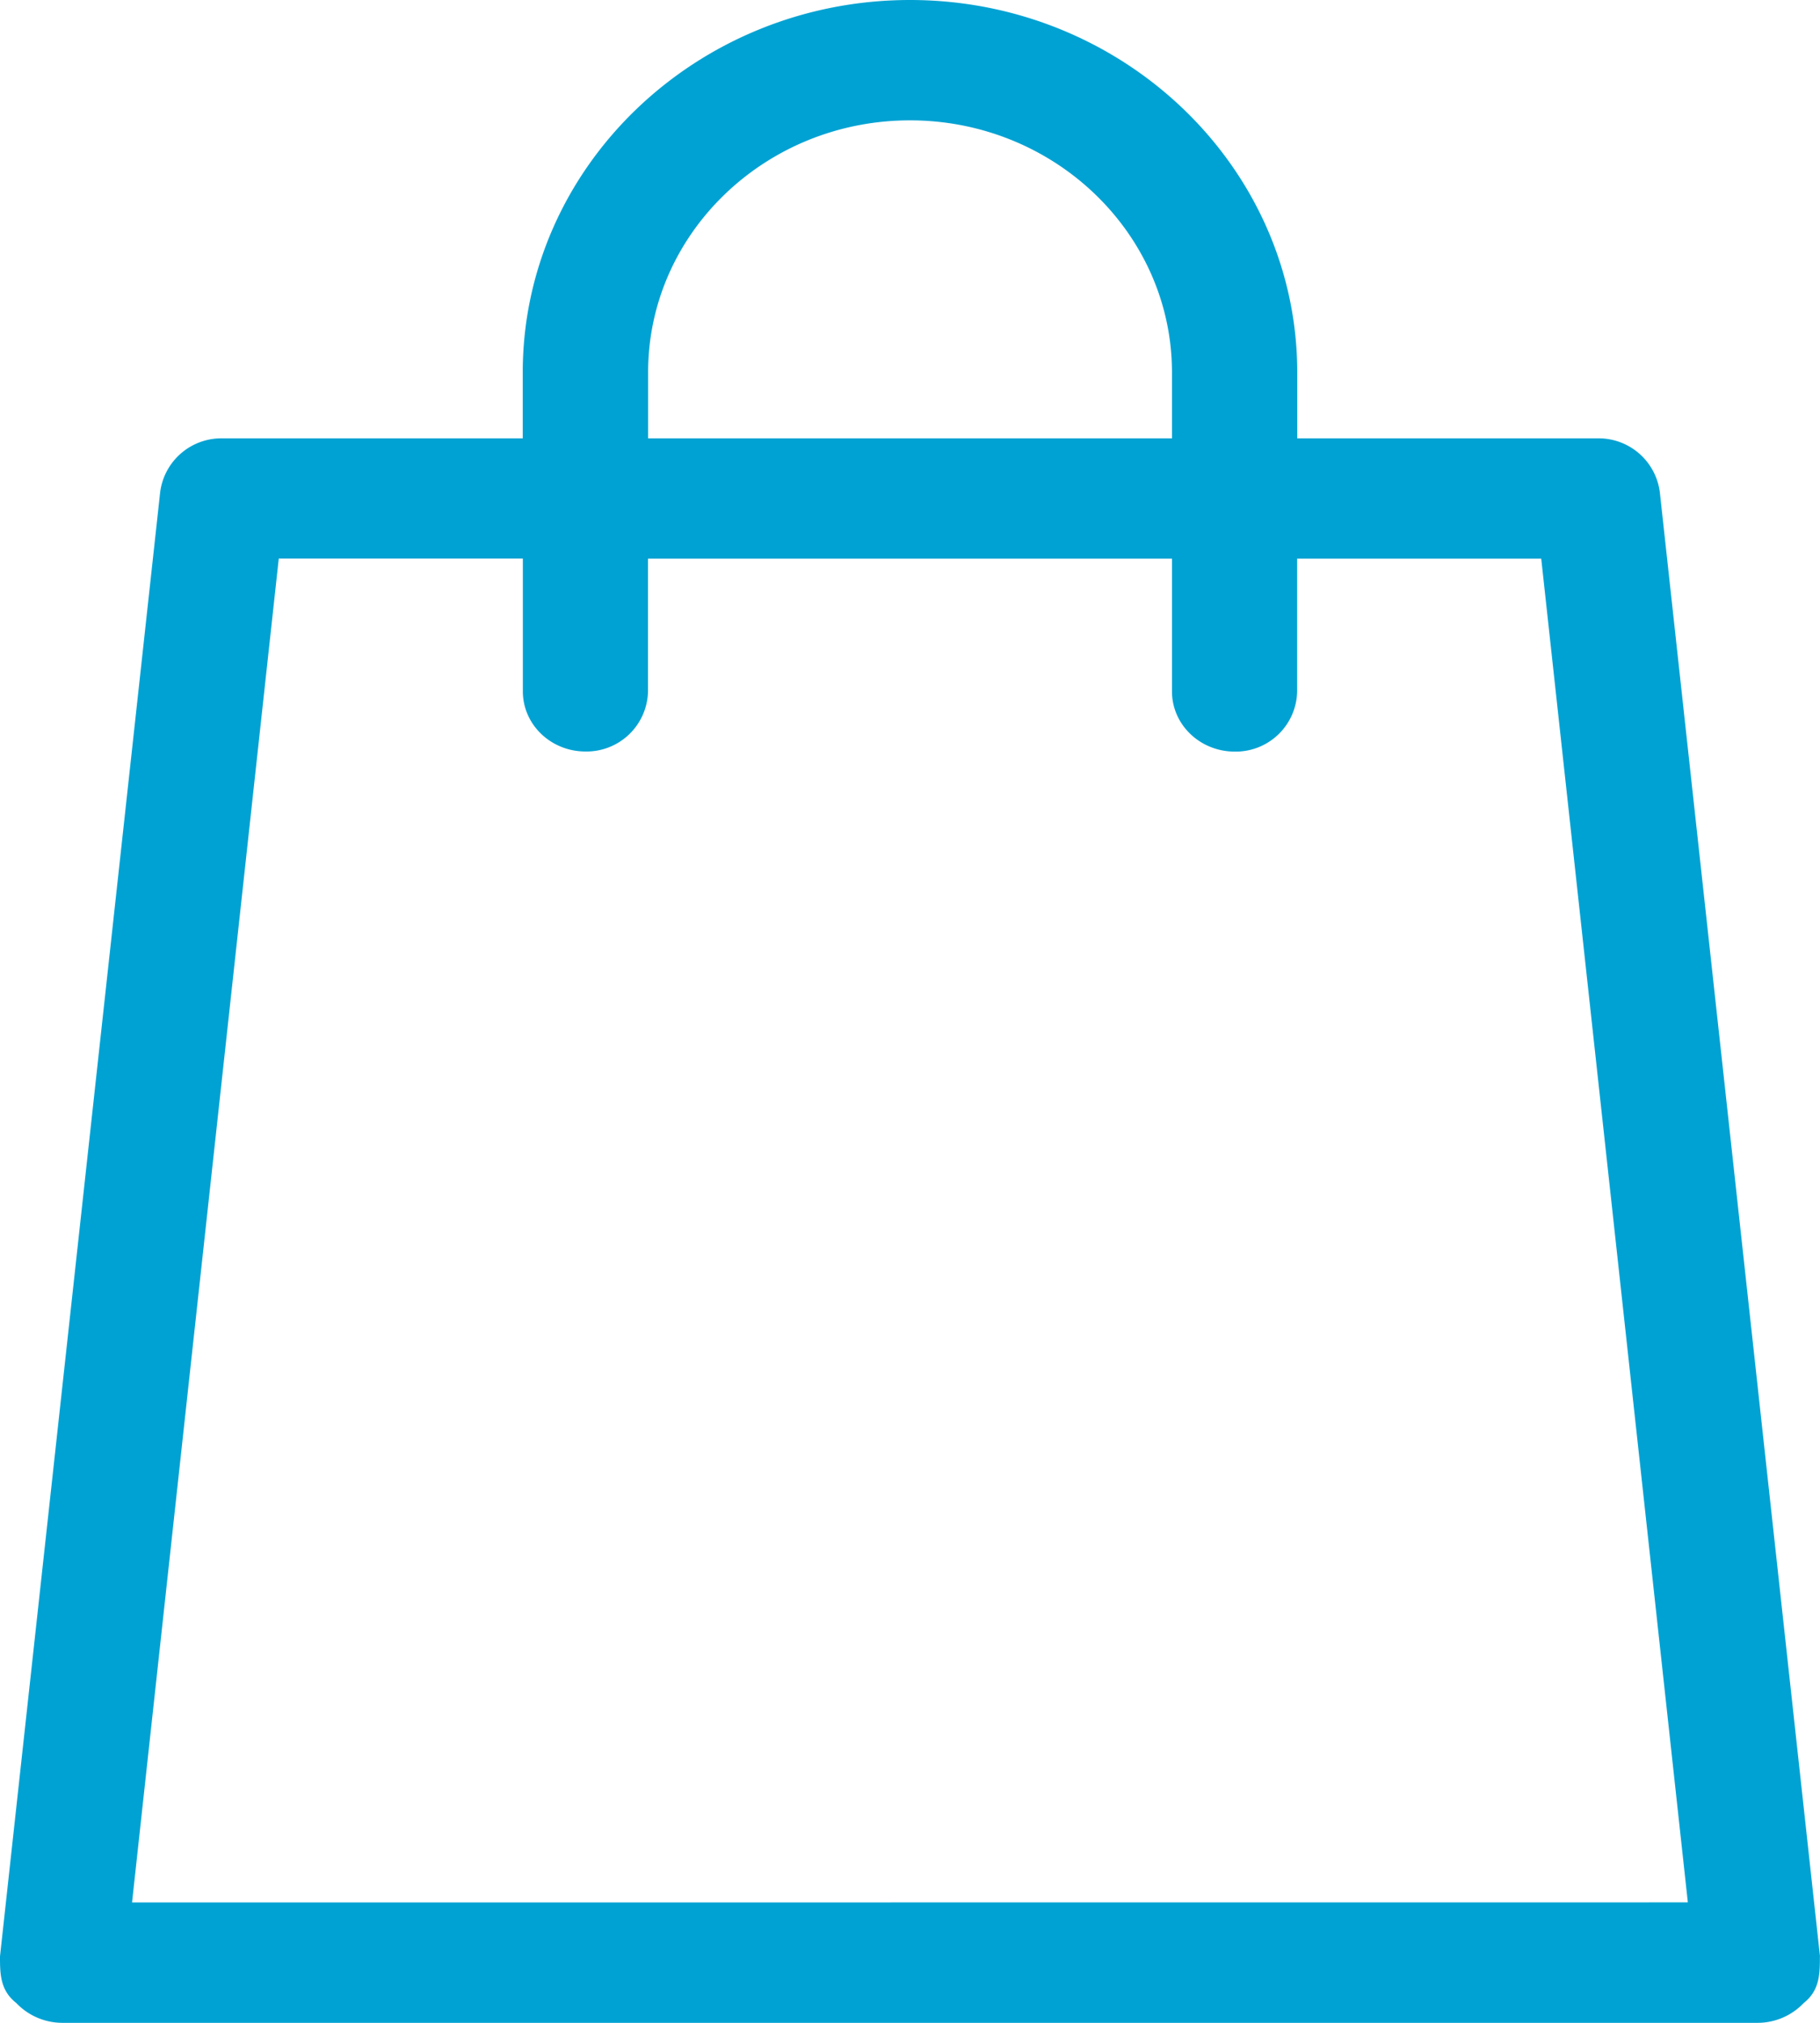
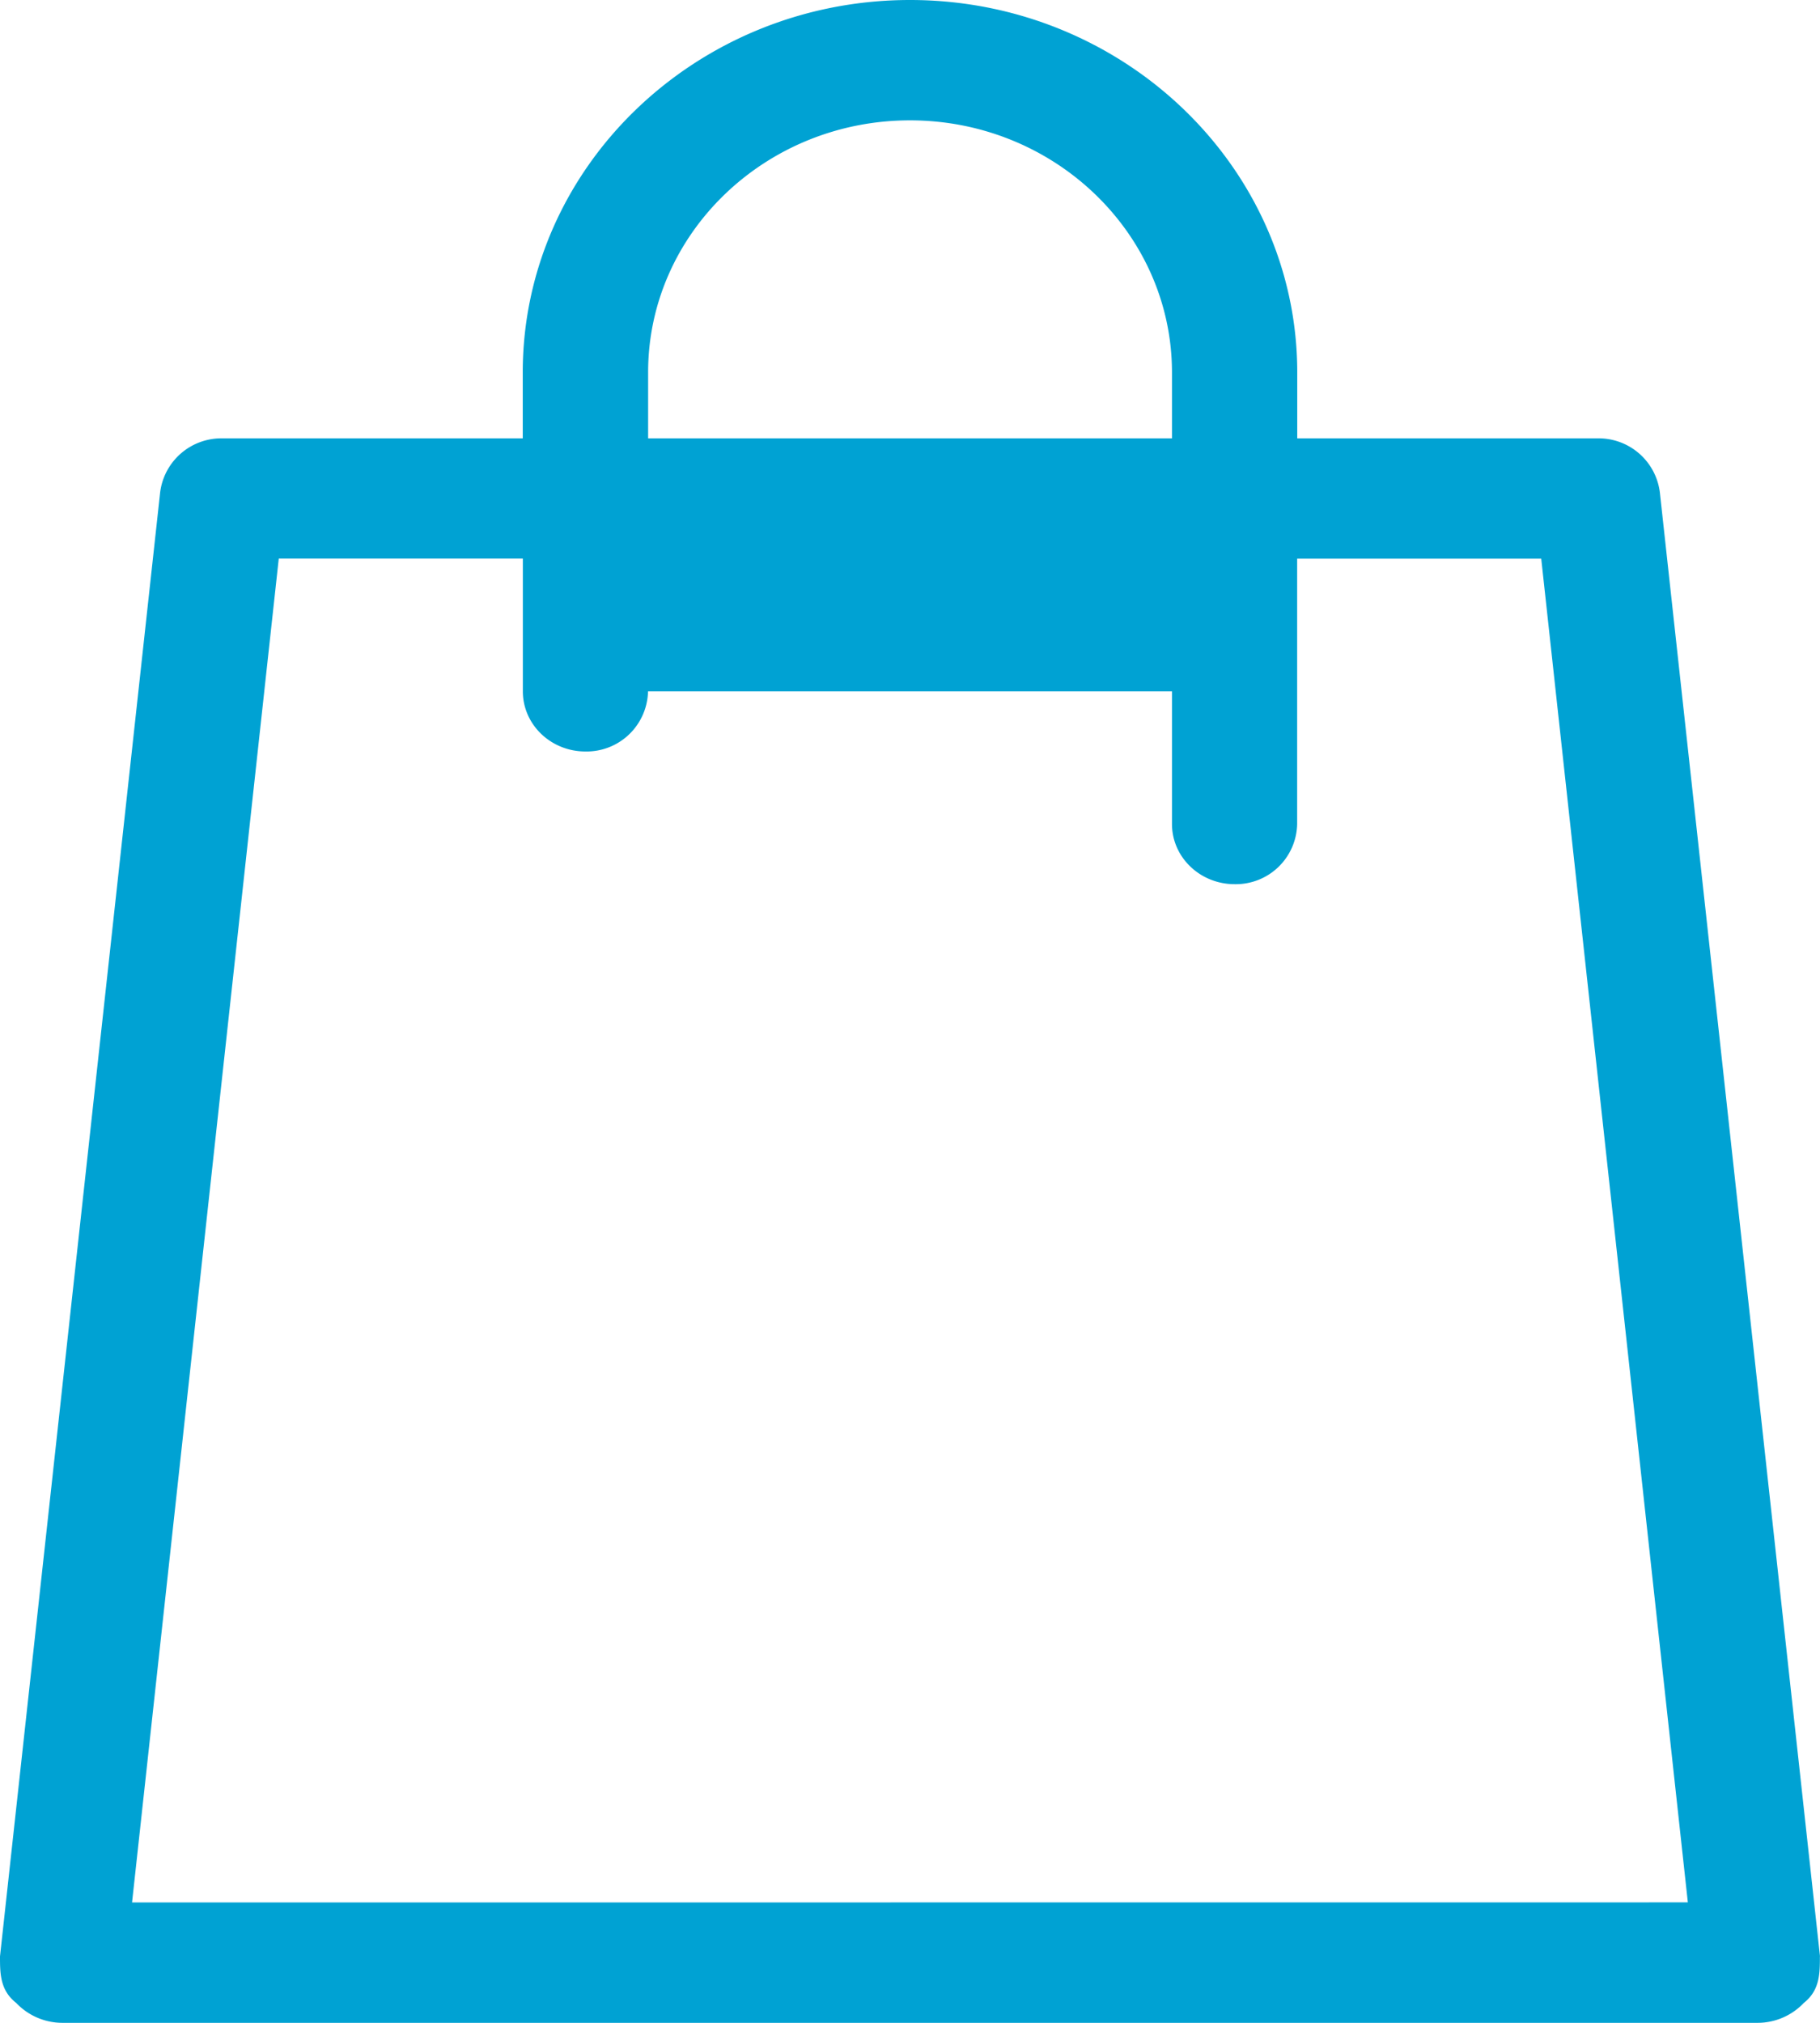
<svg xmlns="http://www.w3.org/2000/svg" width="18" height="20" viewBox="0 0 18 20">
  <g>
    <g>
-       <path fill="#00a2d3" d="M1.306 18.81L2.757 5.523h2.414v1.312c0 .329.277.595.619.595a.608.608 0 0 0 .619-.595V5.524h5.182v1.312c0 .329.278.595.62.595a.607.607 0 0 0 .618-.595V5.524h2.414l1.45 13.285zM6.41 3.682C6.409 2.309 7.57 1.19 9 1.19c1.429 0 2.591 1.119 2.591 2.493v.651H6.41zM18 19.343L16.416 4.867a.61.61 0 0 0-.616-.533h-2.97v-.651C12.83 1.653 11.11 0 9 0 6.889 0 5.17 1.652 5.17 3.683v.651H2.2a.61.61 0 0 0-.616.533L0 19.343c0 .167 0 .335.16.46A.63.63 0 0 0 .618 20h16.762a.63.63 0 0 0 .46-.197c.159-.125.159-.293.159-.46z" />
+       <path fill="#00a2d3" d="M1.306 18.81L2.757 5.523h2.414v1.312c0 .329.277.595.619.595a.608.608 0 0 0 .619-.595h5.182v1.312c0 .329.278.595.62.595a.607.607 0 0 0 .618-.595V5.524h2.414l1.45 13.285zM6.41 3.682C6.409 2.309 7.57 1.19 9 1.19c1.429 0 2.591 1.119 2.591 2.493v.651H6.41zM18 19.343L16.416 4.867a.61.61 0 0 0-.616-.533h-2.97v-.651C12.83 1.653 11.11 0 9 0 6.889 0 5.17 1.652 5.17 3.683v.651H2.2a.61.61 0 0 0-.616.533L0 19.343c0 .167 0 .335.16.46A.63.63 0 0 0 .618 20h16.762a.63.63 0 0 0 .46-.197c.159-.125.159-.293.159-.46z" />
    </g>
  </g>
</svg>